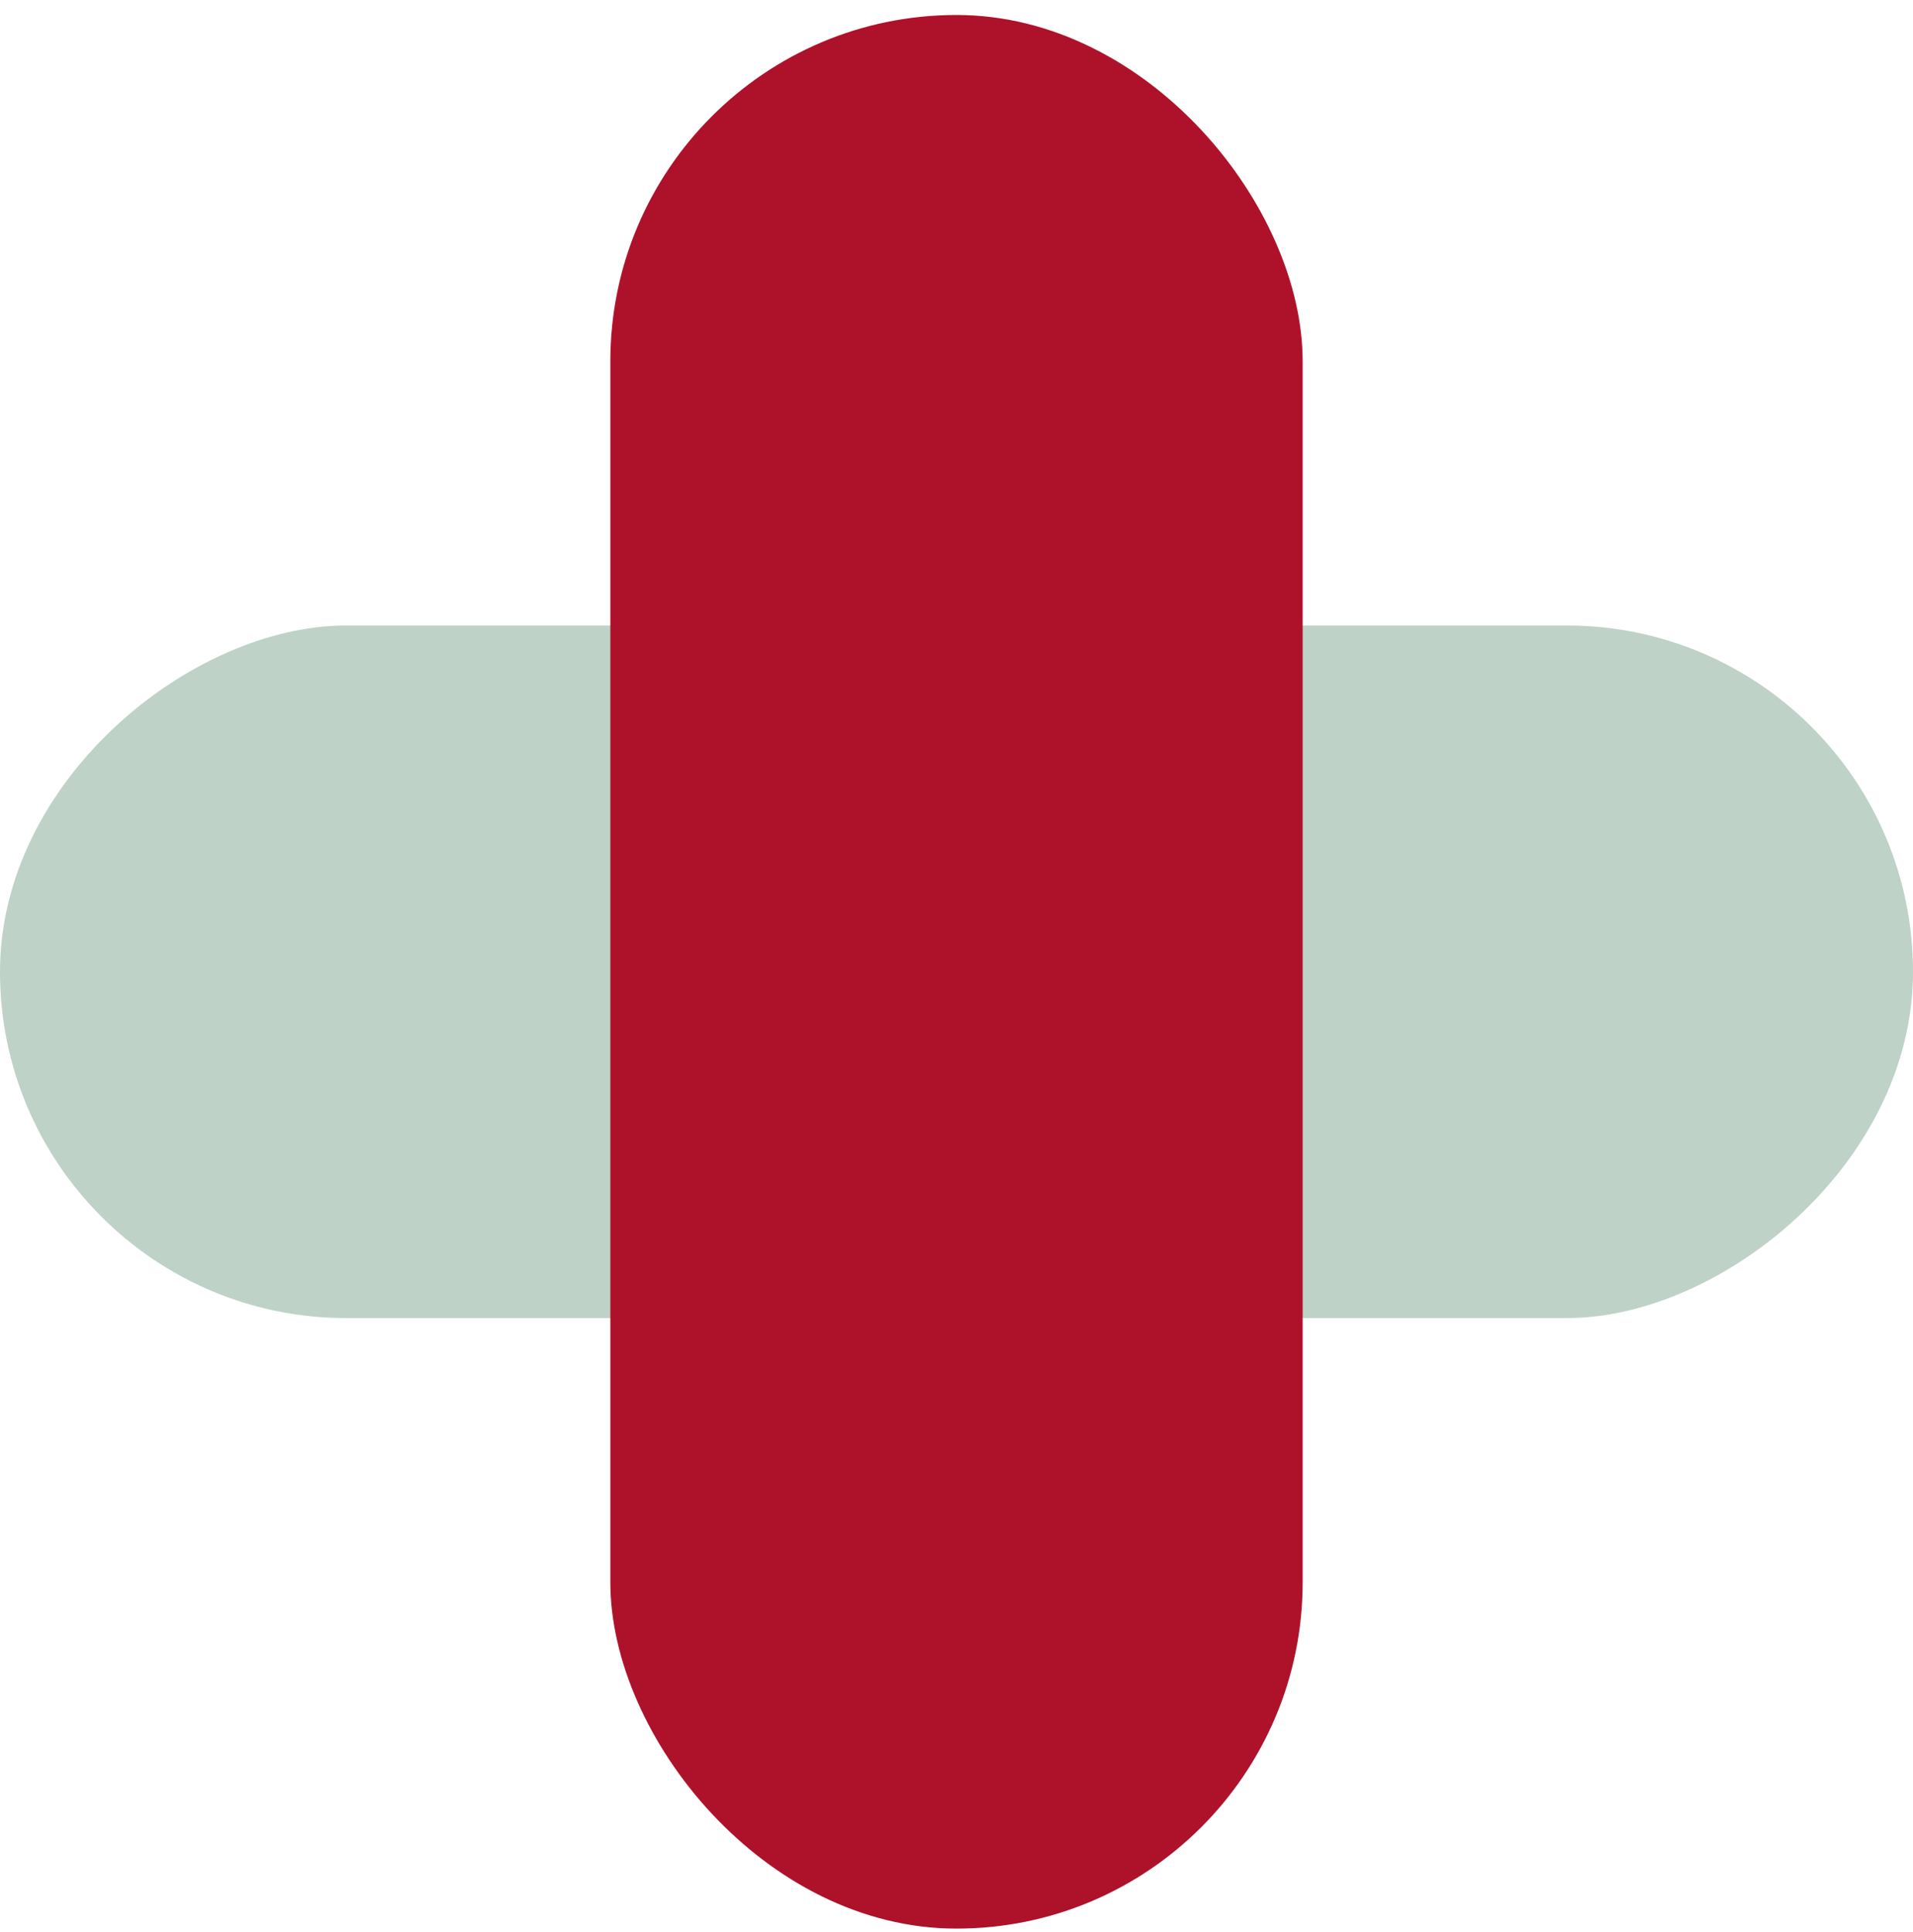
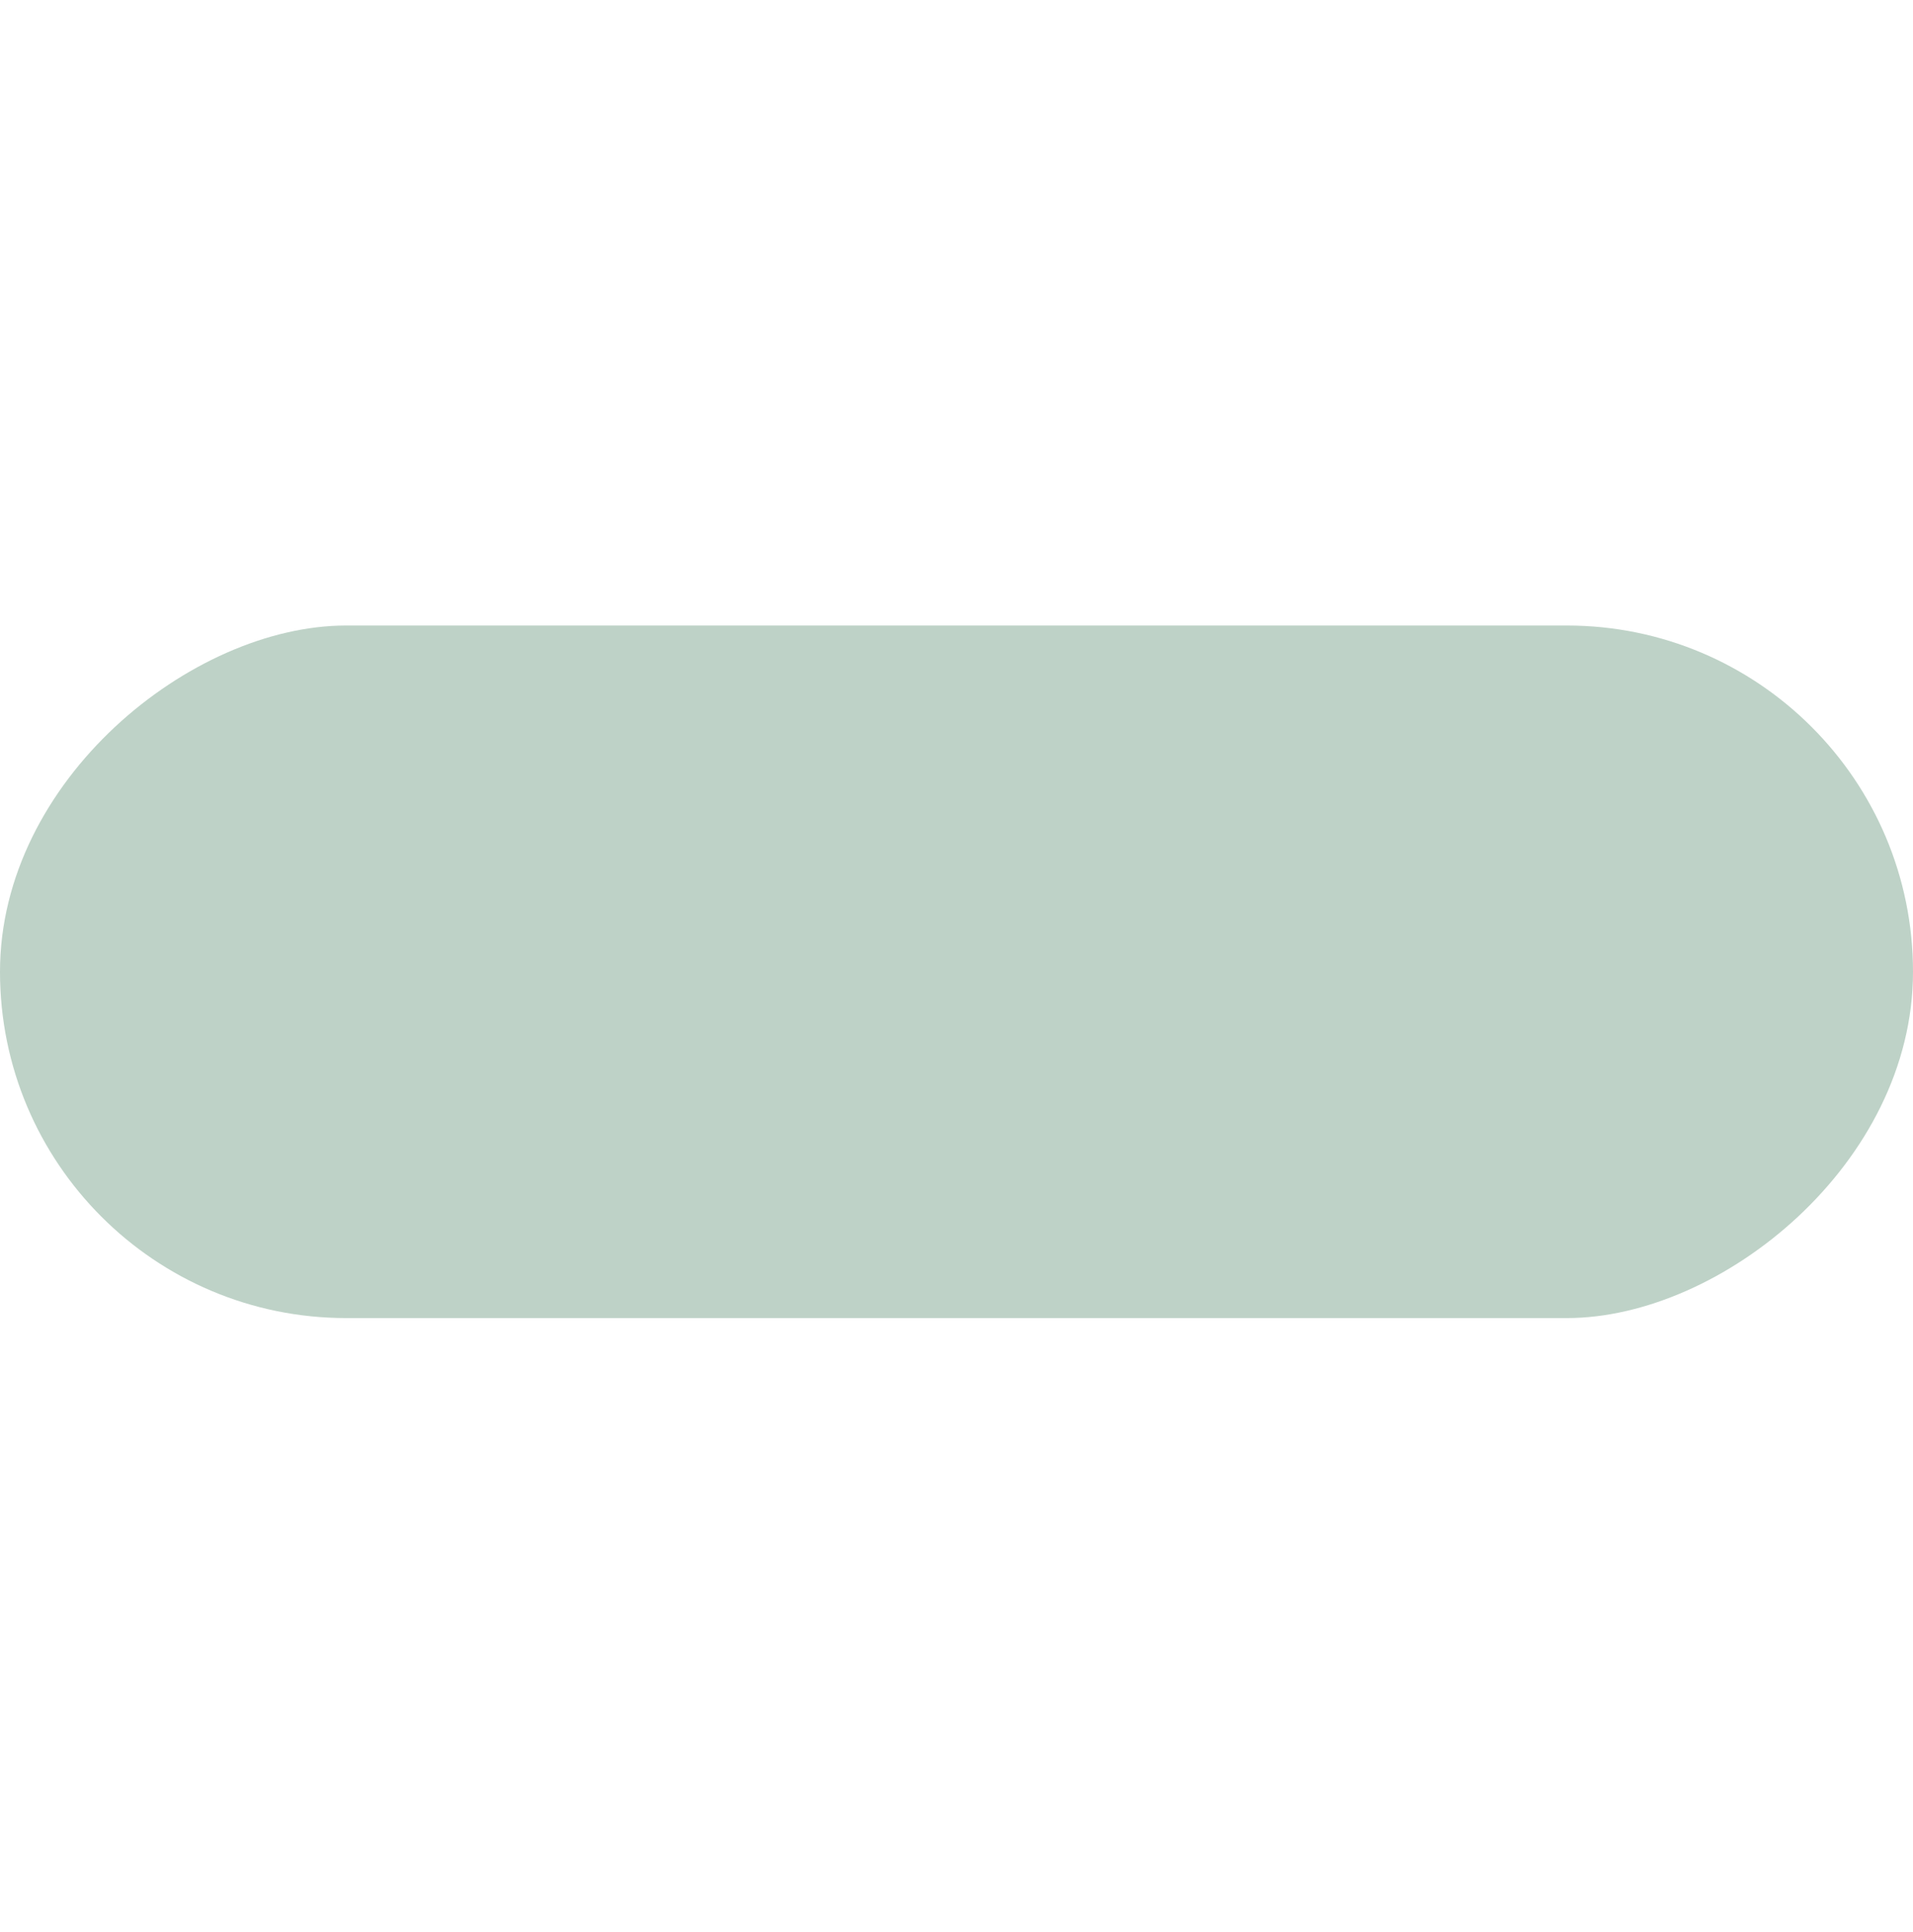
<svg xmlns="http://www.w3.org/2000/svg" width="105" height="106" viewBox="0 0 105 106" fill="none">
  <rect x="105" y="34.322" width="38" height="105" rx="19" transform="rotate(90 105 34.322)" fill="#BED2C7" />
  <g style="mix-blend-mode:multiply">
-     <rect x="71.5" y="105.822" width="38" height="105" rx="19" transform="rotate(-180 71.5 105.822)" fill="#AE122A" />
-   </g>
+     </g>
</svg>